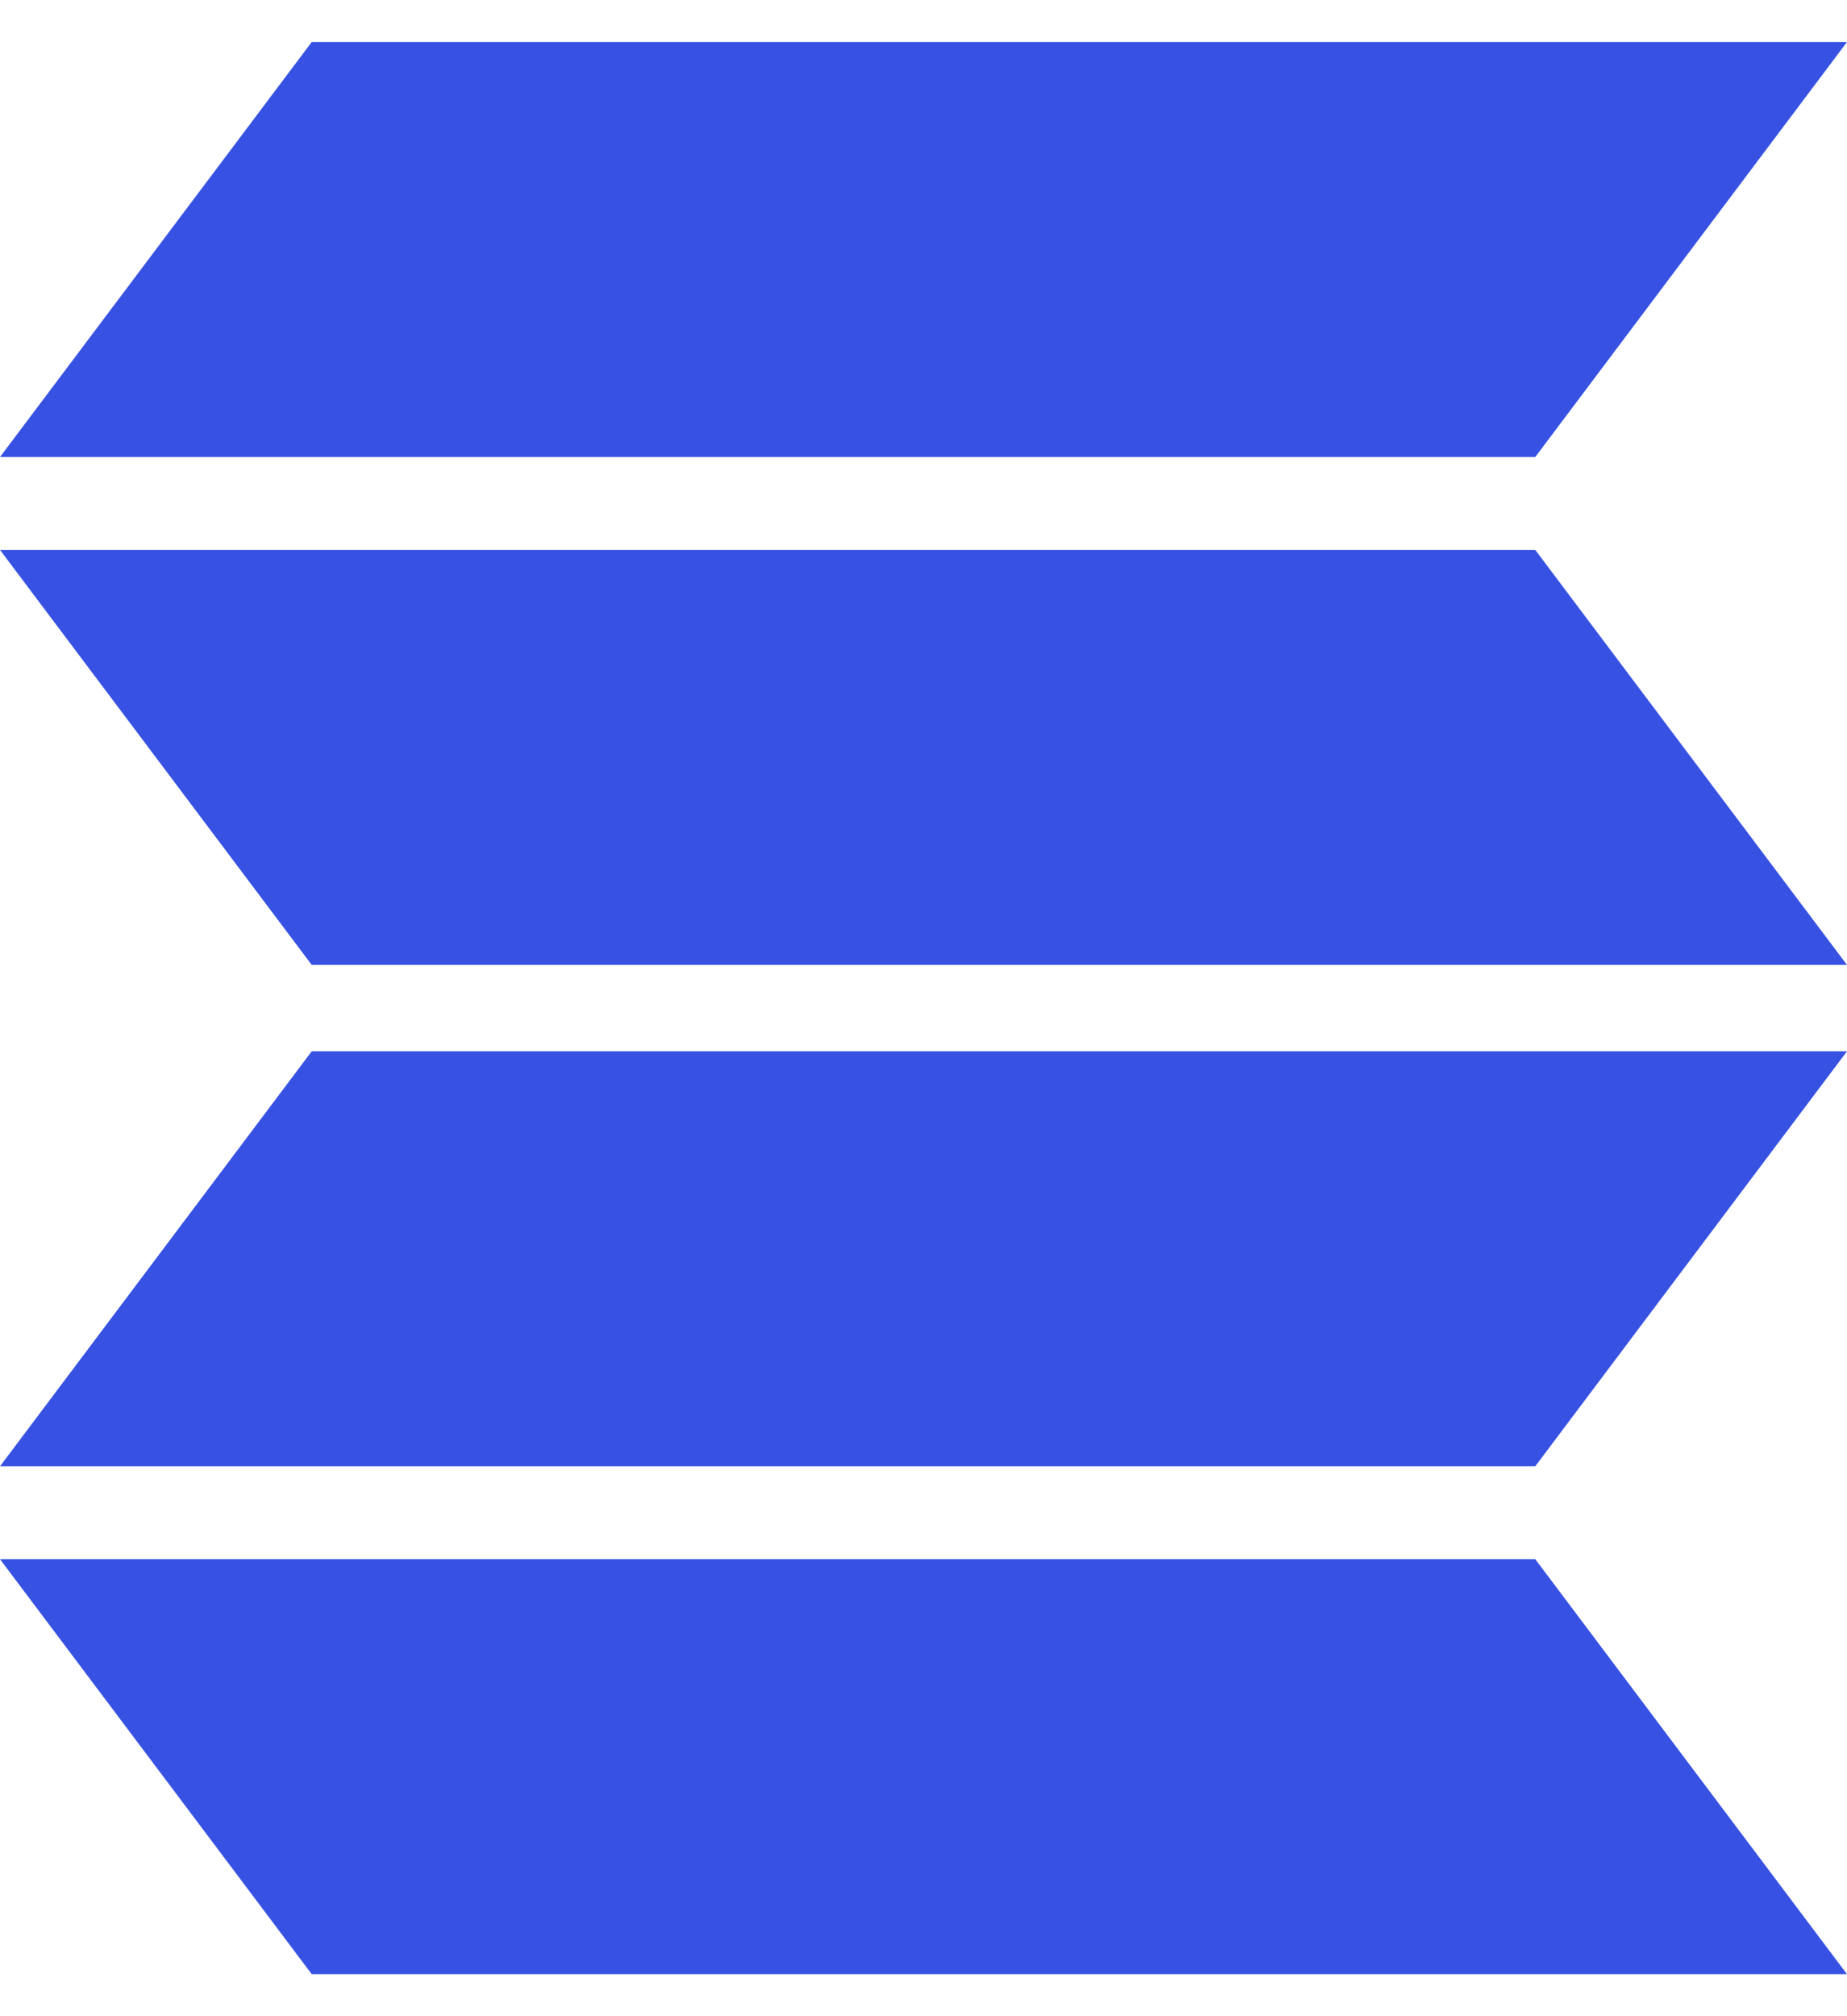
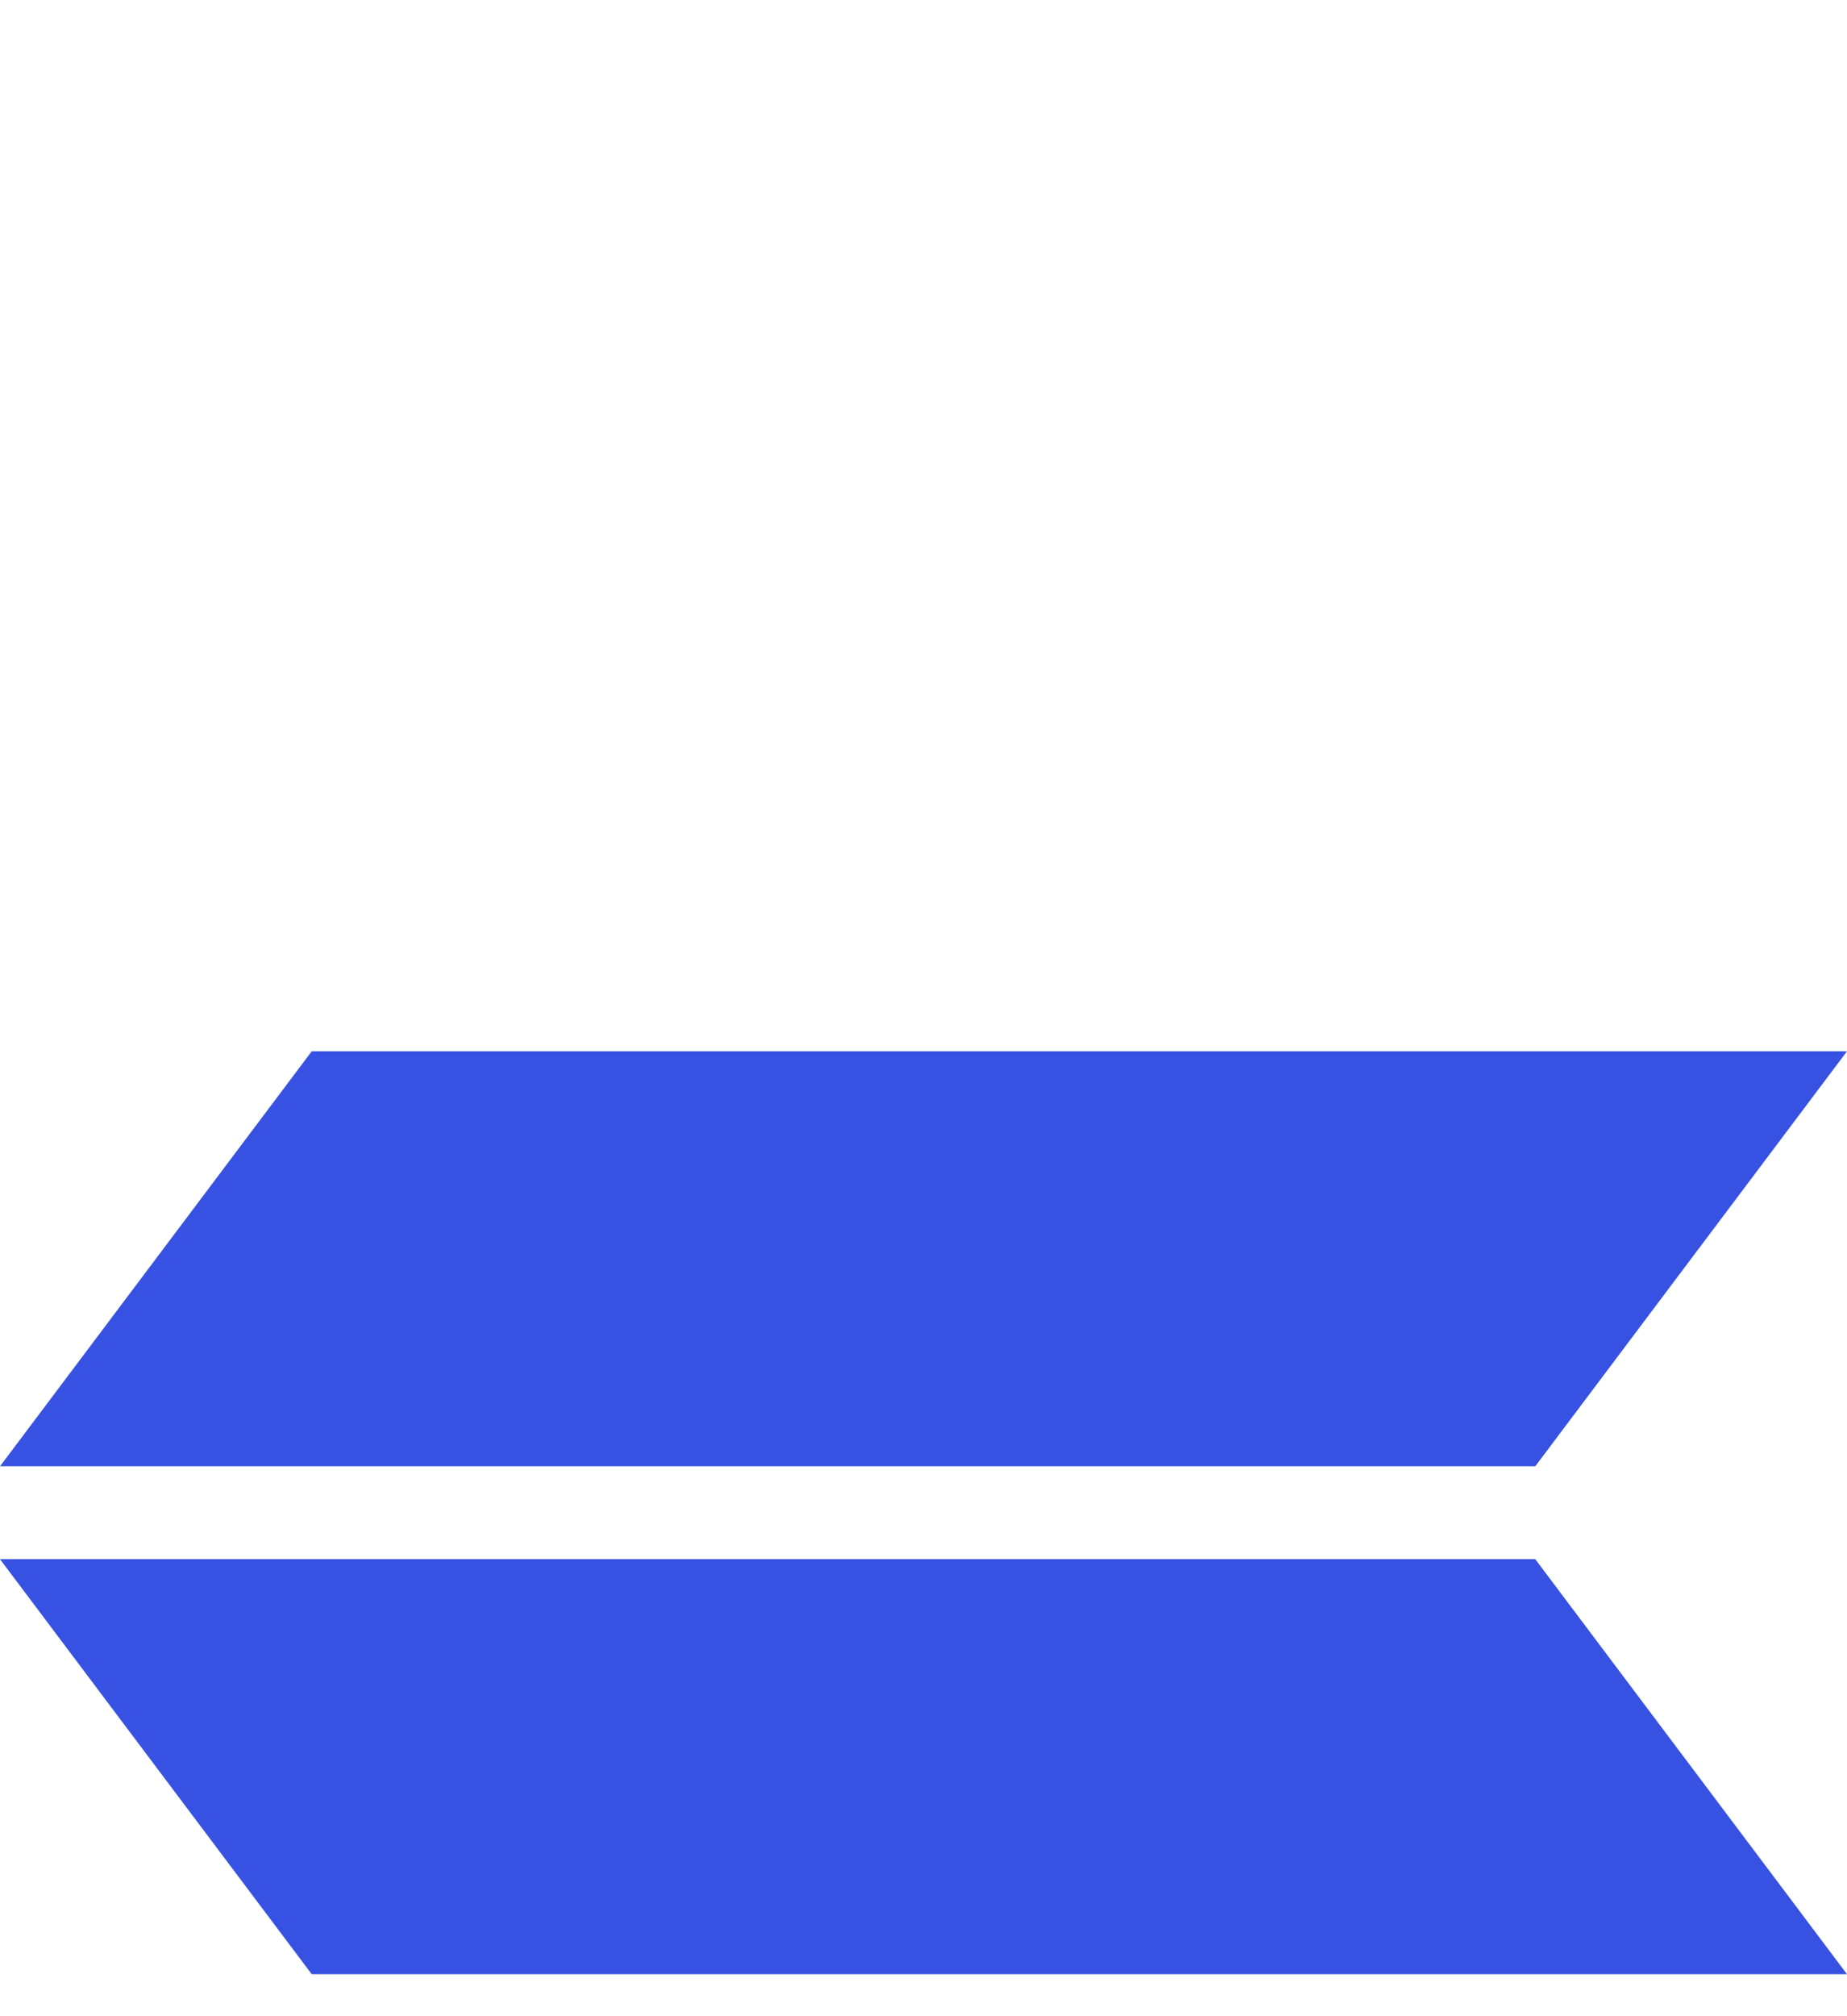
<svg xmlns="http://www.w3.org/2000/svg" width="22" height="24" viewBox="0 0 22 24" fill="none">
-   <path d="M3.713 0.5H22L18.287 5.44H0L3.713 0.5Z" fill="#3752E2" />
  <path d="M3.713 23.5H22L18.287 18.56H0L3.713 23.5Z" fill="#3752E2" />
-   <path d="M3.713 11.486H22L18.287 6.546H0L3.713 11.486Z" fill="#3752E2" />
-   <path d="M3.713 12.514H22L18.287 17.454H0L3.713 12.514Z" fill="#3752E2" />
+   <path d="M3.713 12.514H22L18.287 17.454H0Z" fill="#3752E2" />
</svg>